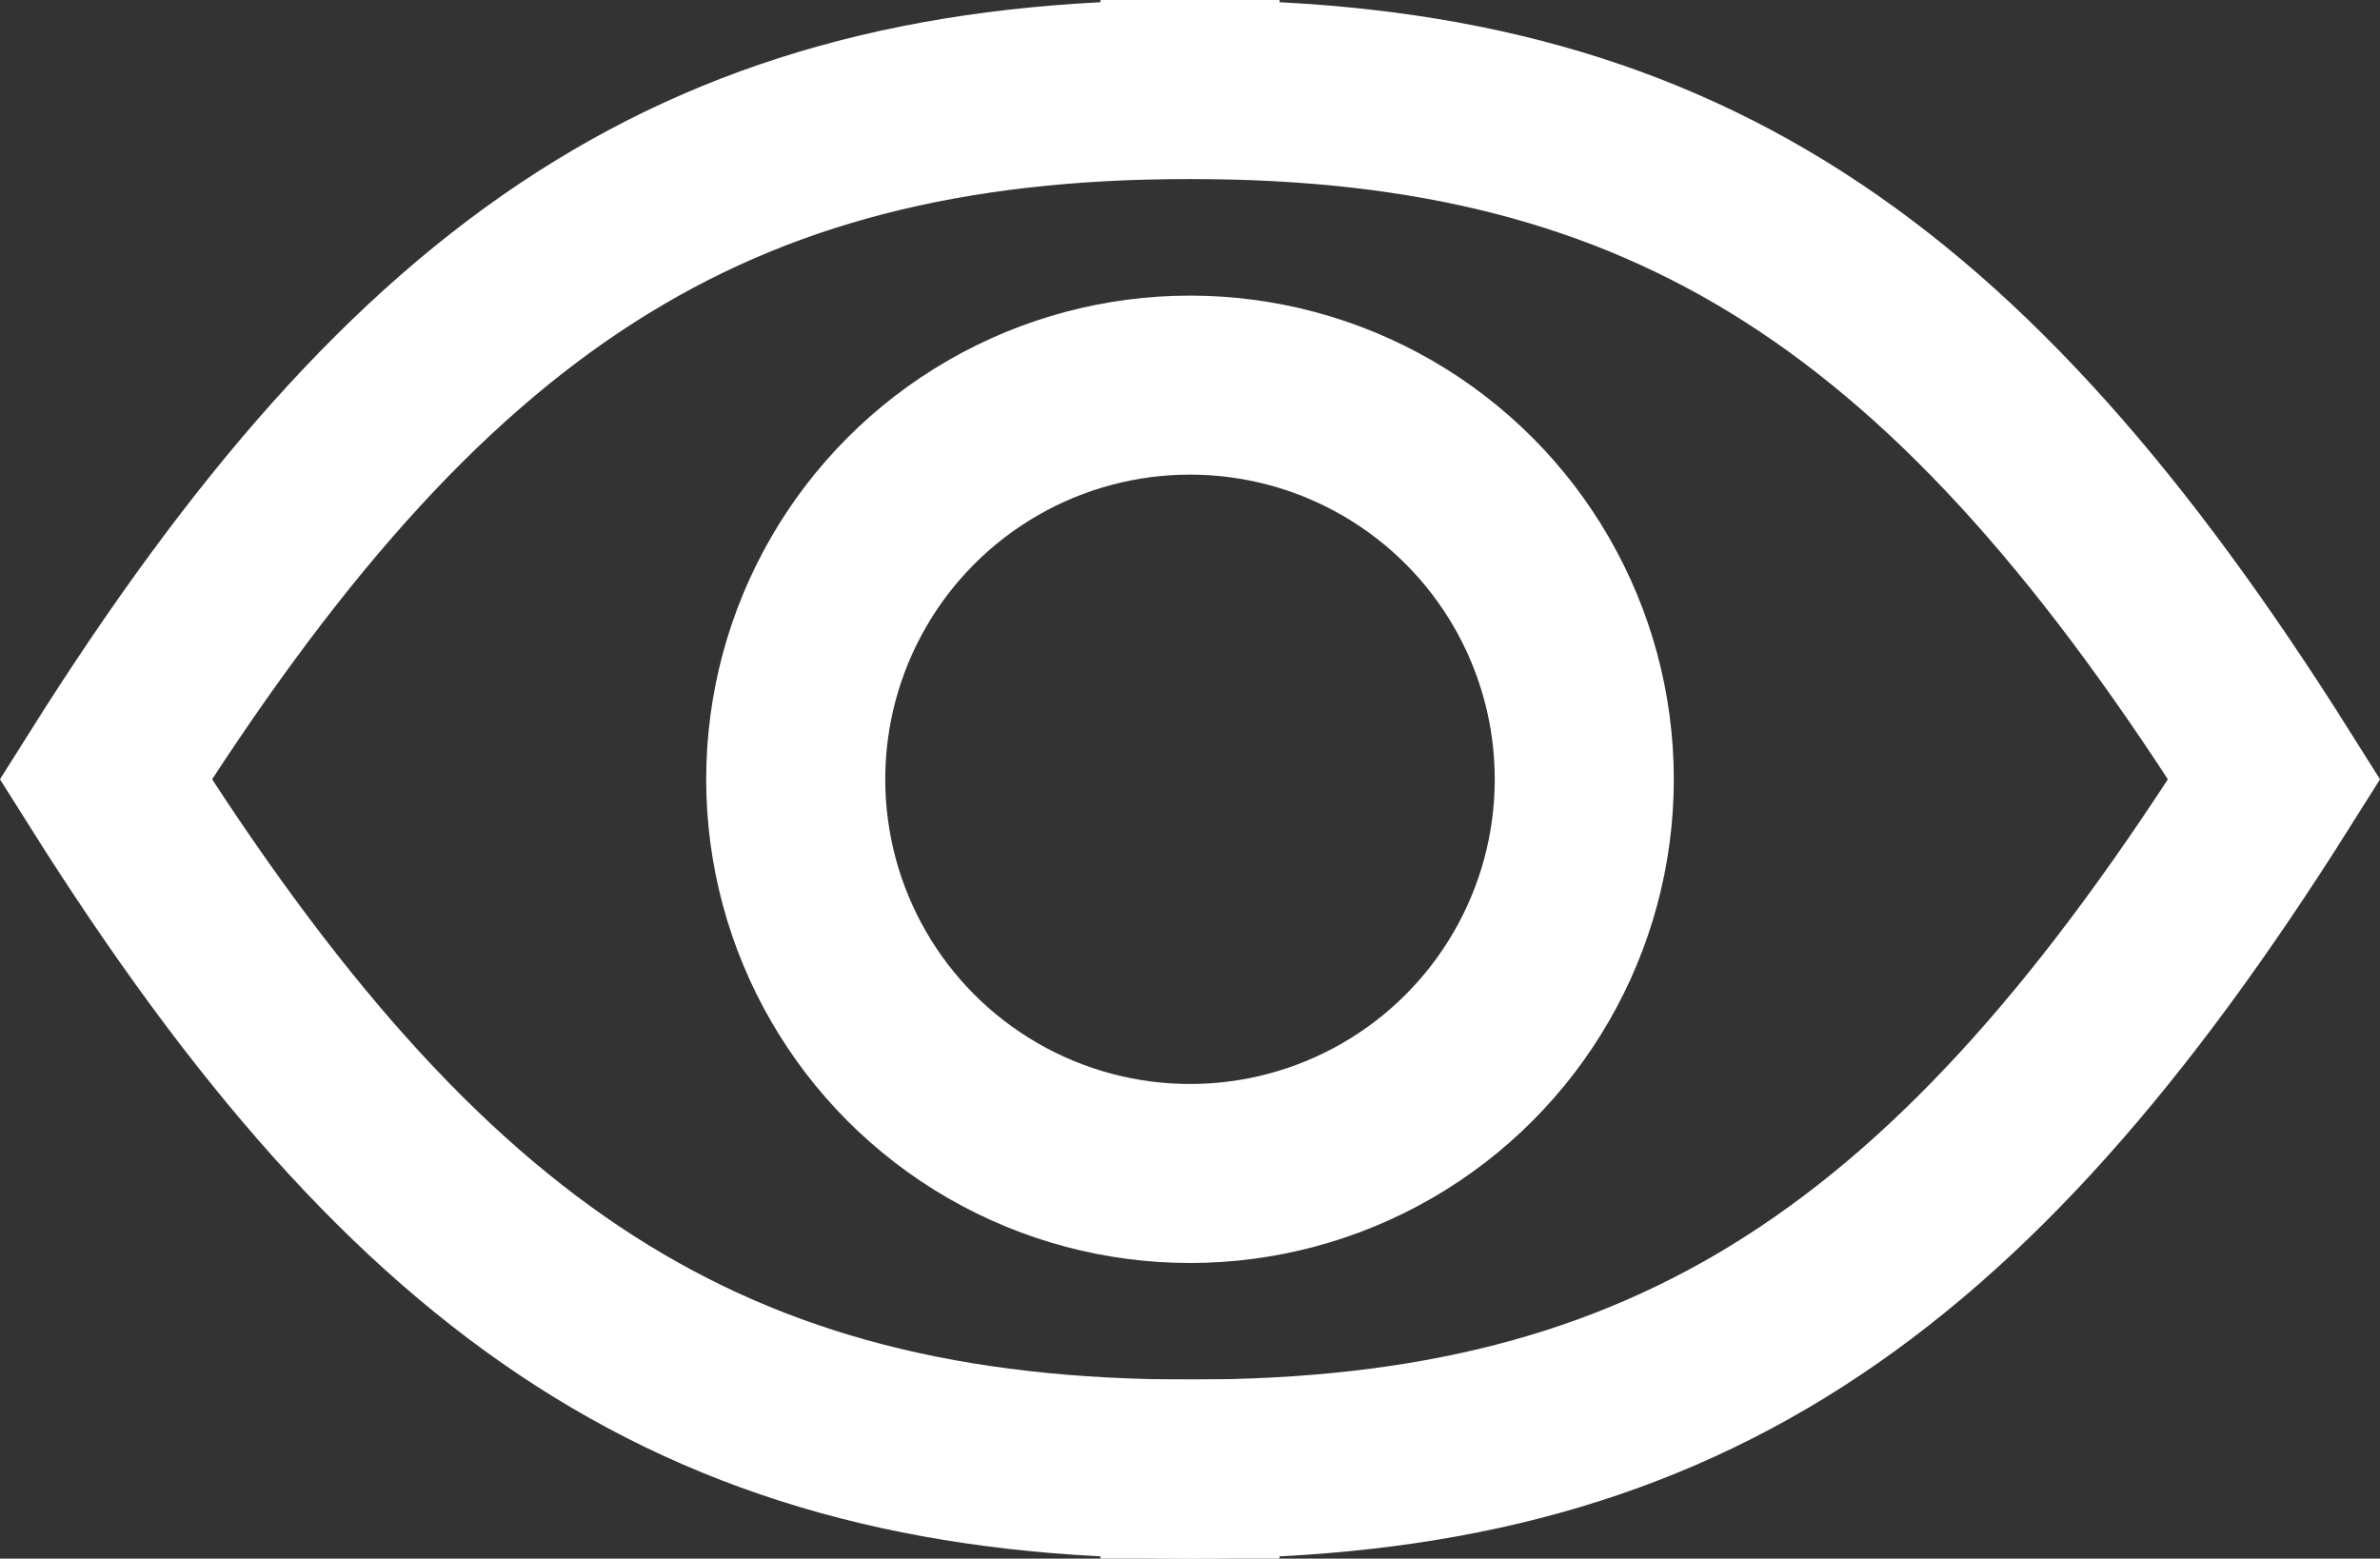
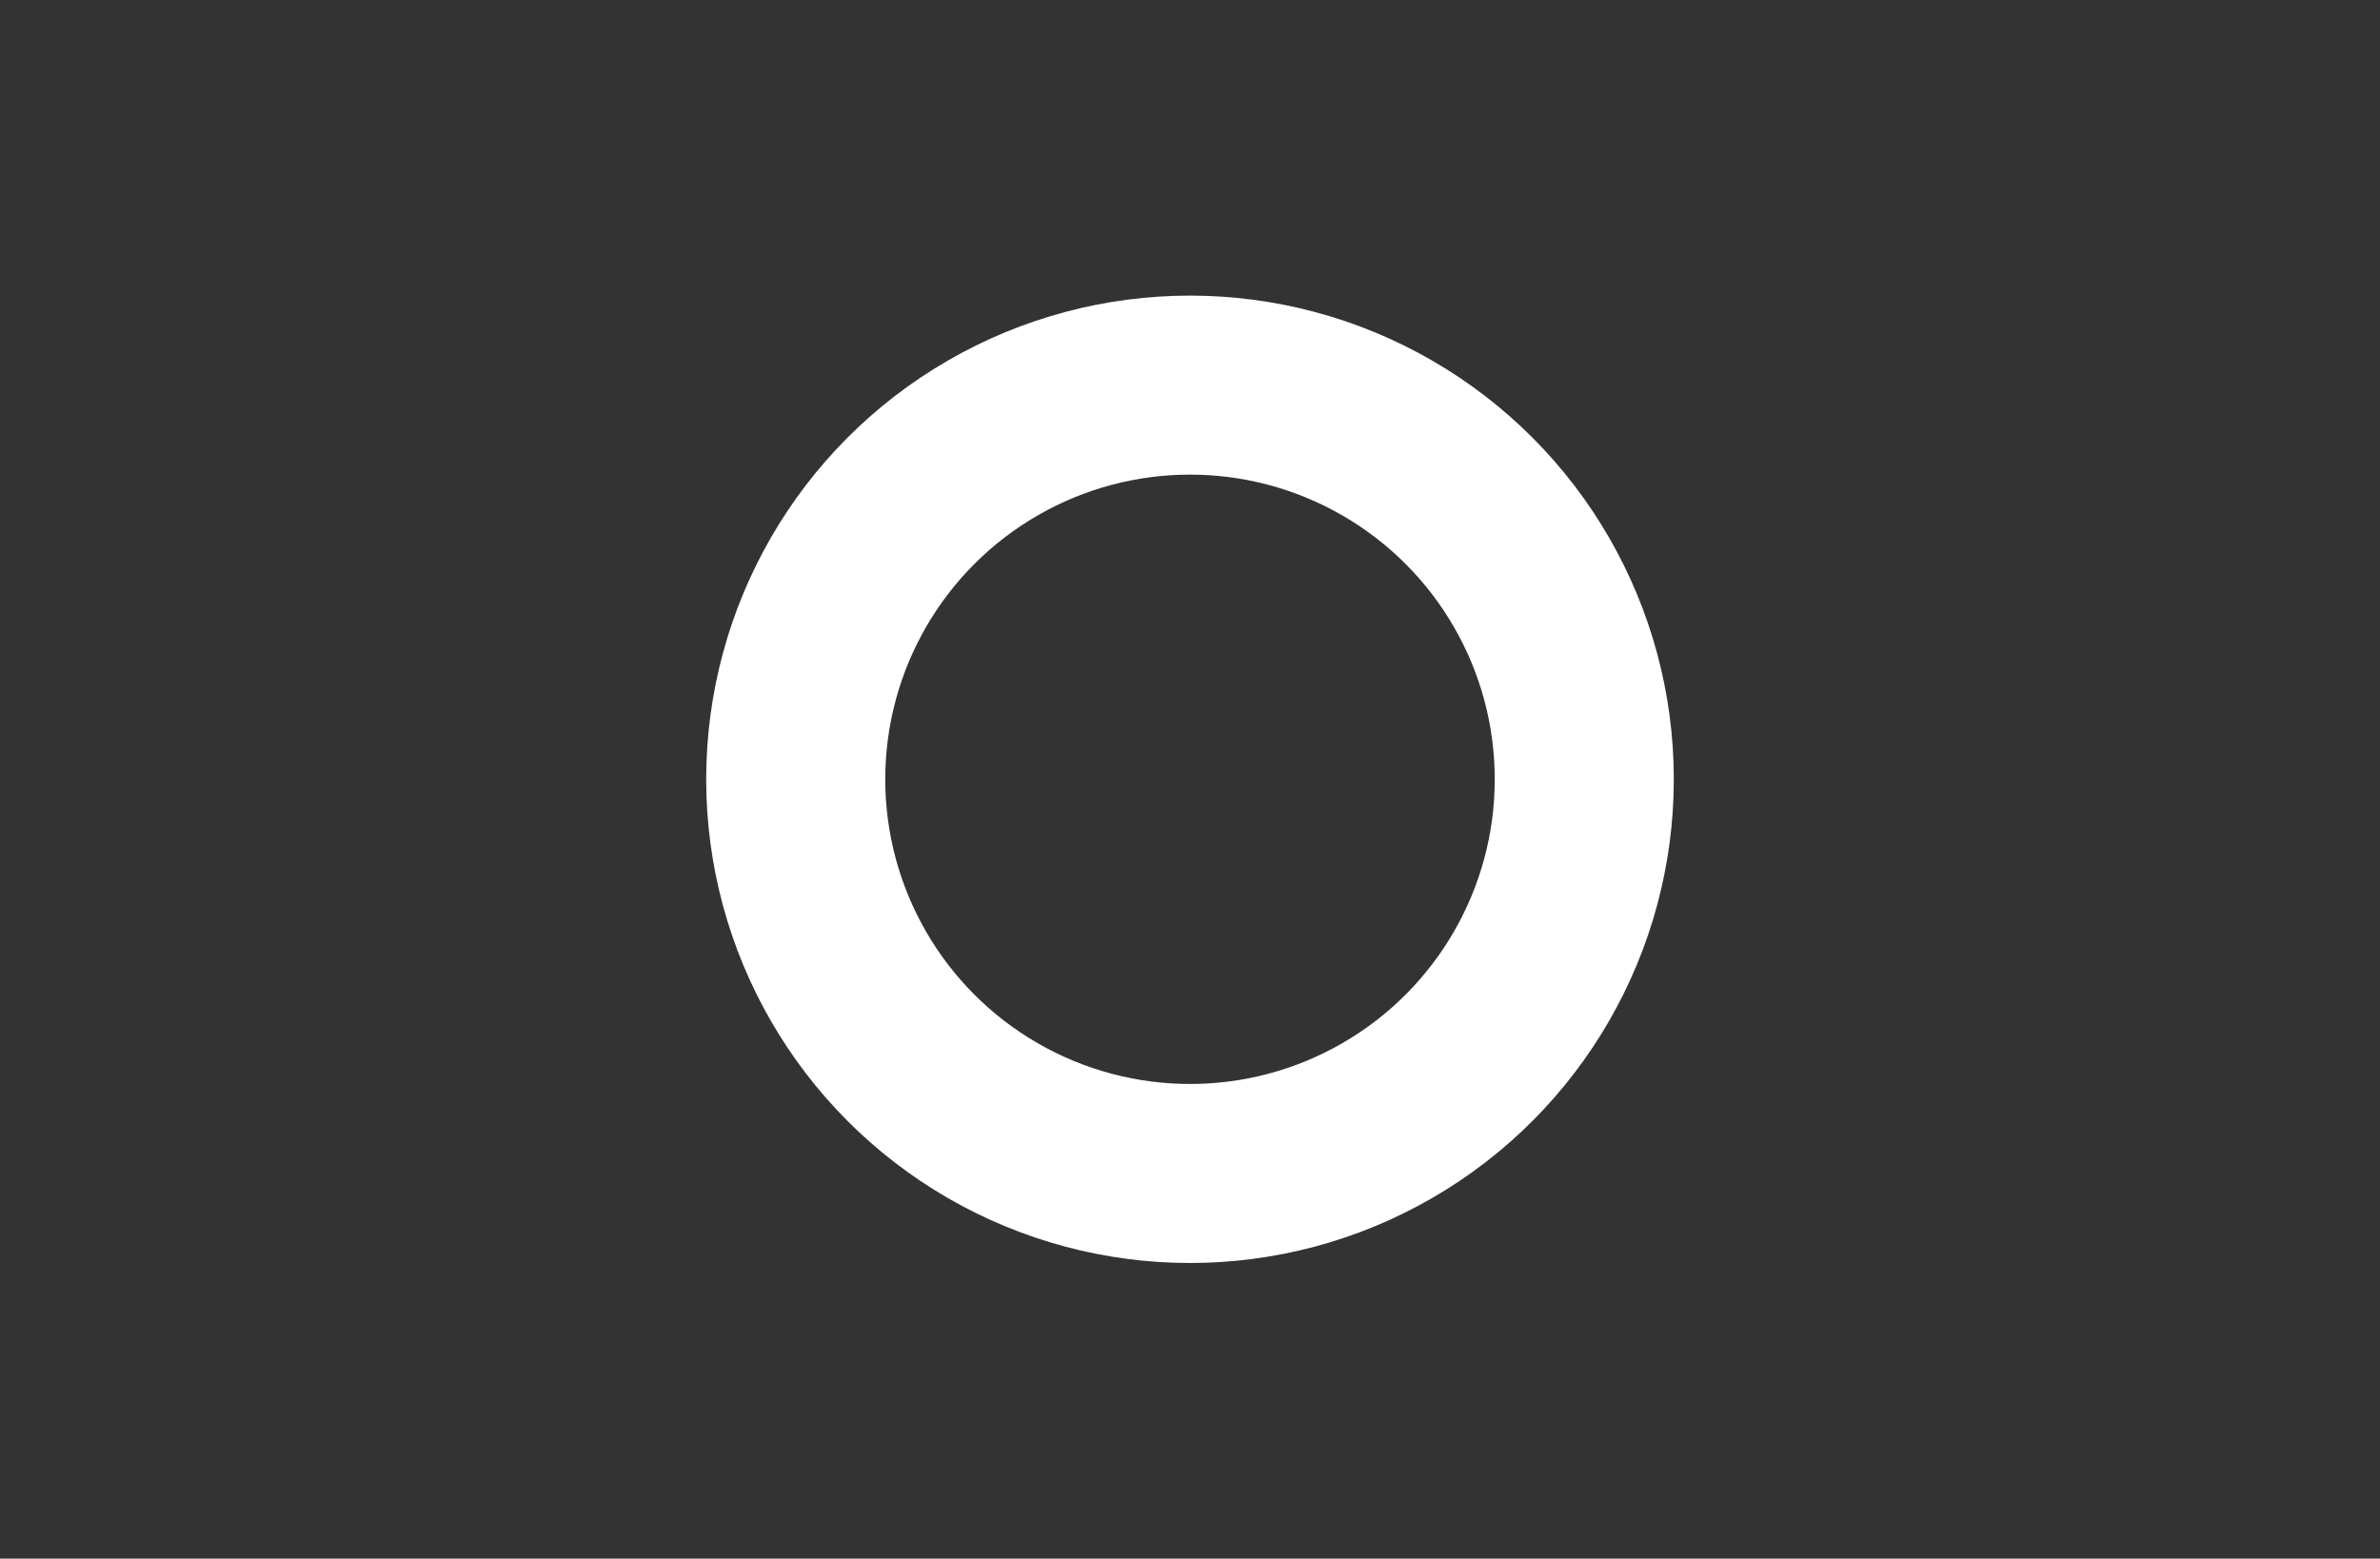
<svg xmlns="http://www.w3.org/2000/svg" width="19.938" height="13.06" viewBox="0 0 19.938 13.06">
  <rect x="0" y="0" width="19.938" height="13.06" fill="#333333" stroke="none" />
  <g id="Group_30266" data-name="Group 30266" transform="translate(0.886 0.75)">
    <circle id="Ellipse_211" data-name="Ellipse 211" cx="3.303" cy="3.303" r="3.303" transform="translate(5.78 2.477)" fill="none" stroke="#fff" stroke-linecap="square" stroke-miterlimit="10" stroke-width="1.5" />
-     <path id="Path_41727" data-name="Path 41727" d="M2633.833,1384.087c-4.026,0-6.451-1.6-9.083-5.78,2.632-4.18,5.058-5.78,9.083-5.78" transform="translate(-2624.75 -1372.527)" fill="none" stroke="#fff" stroke-linecap="square" stroke-miterlimit="10" stroke-width="1.5" />
-     <path id="Path_41728" data-name="Path 41728" d="M2542.25,1384.087c4.025,0,6.451-1.6,9.083-5.78-2.632-4.18-5.058-5.78-9.083-5.78" transform="translate(-2533.167 -1372.527)" fill="none" stroke="#fff" stroke-linecap="square" stroke-miterlimit="10" stroke-width="1.5" />
  </g>
</svg>